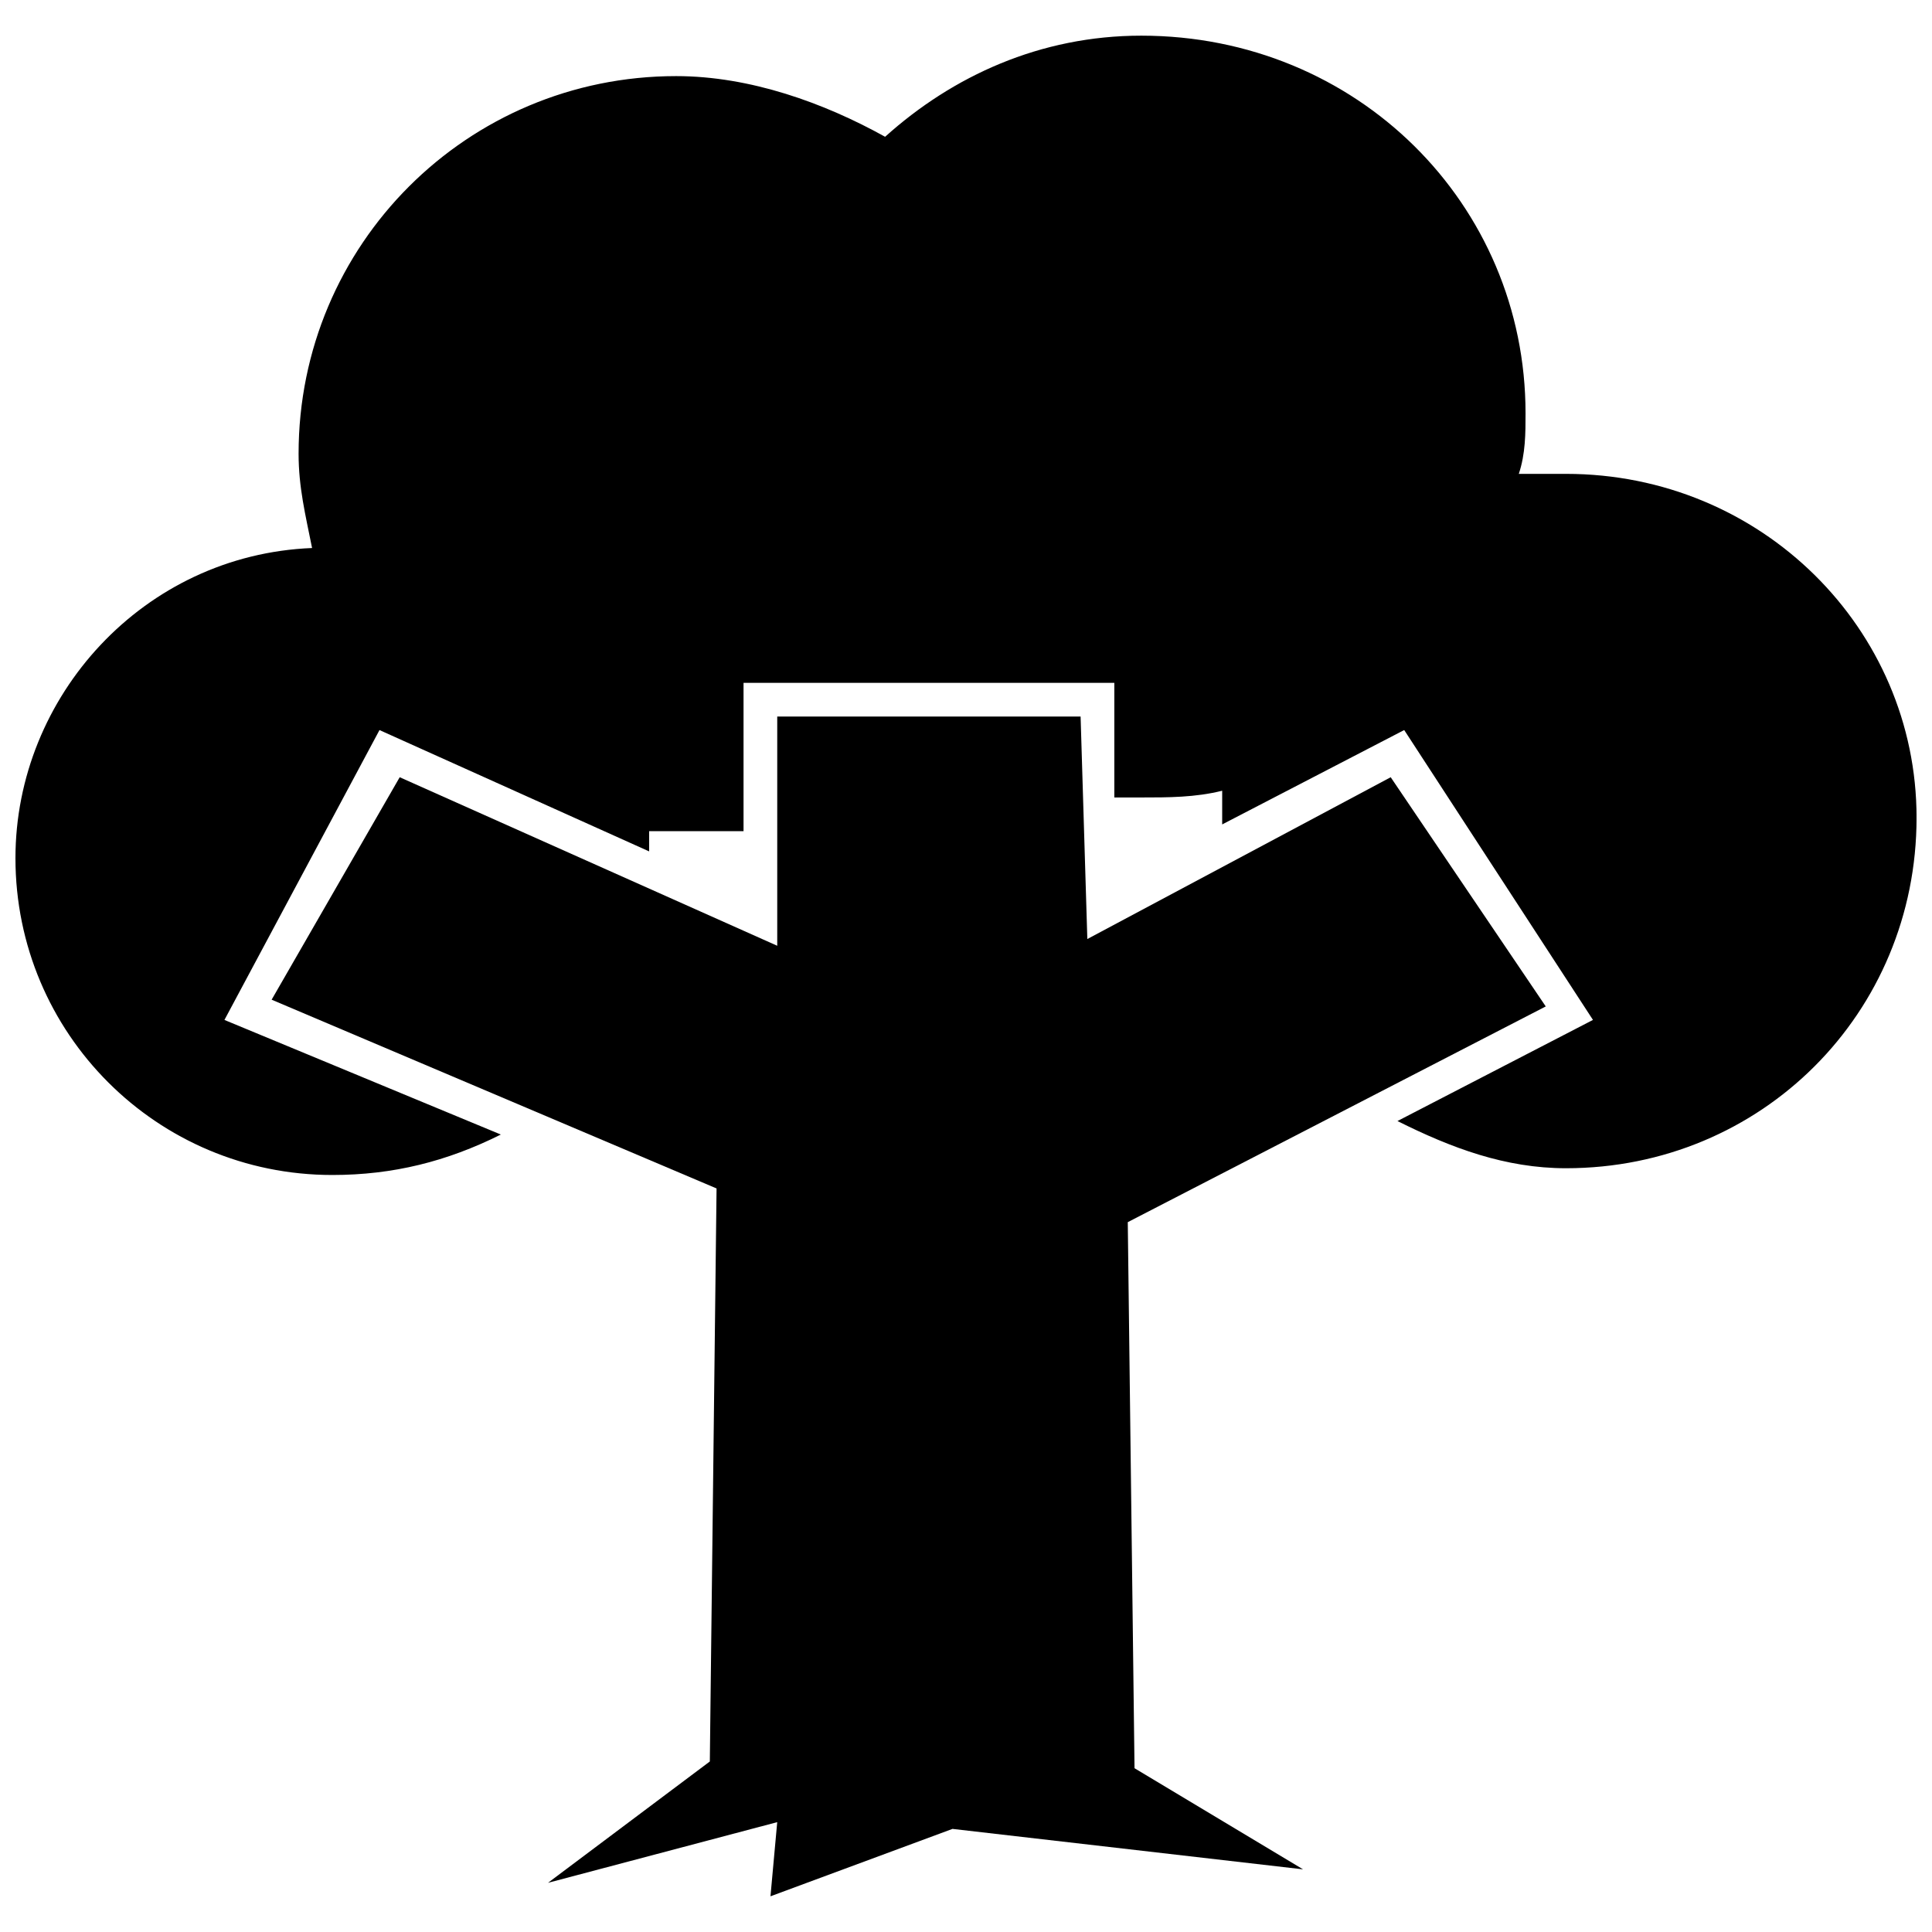
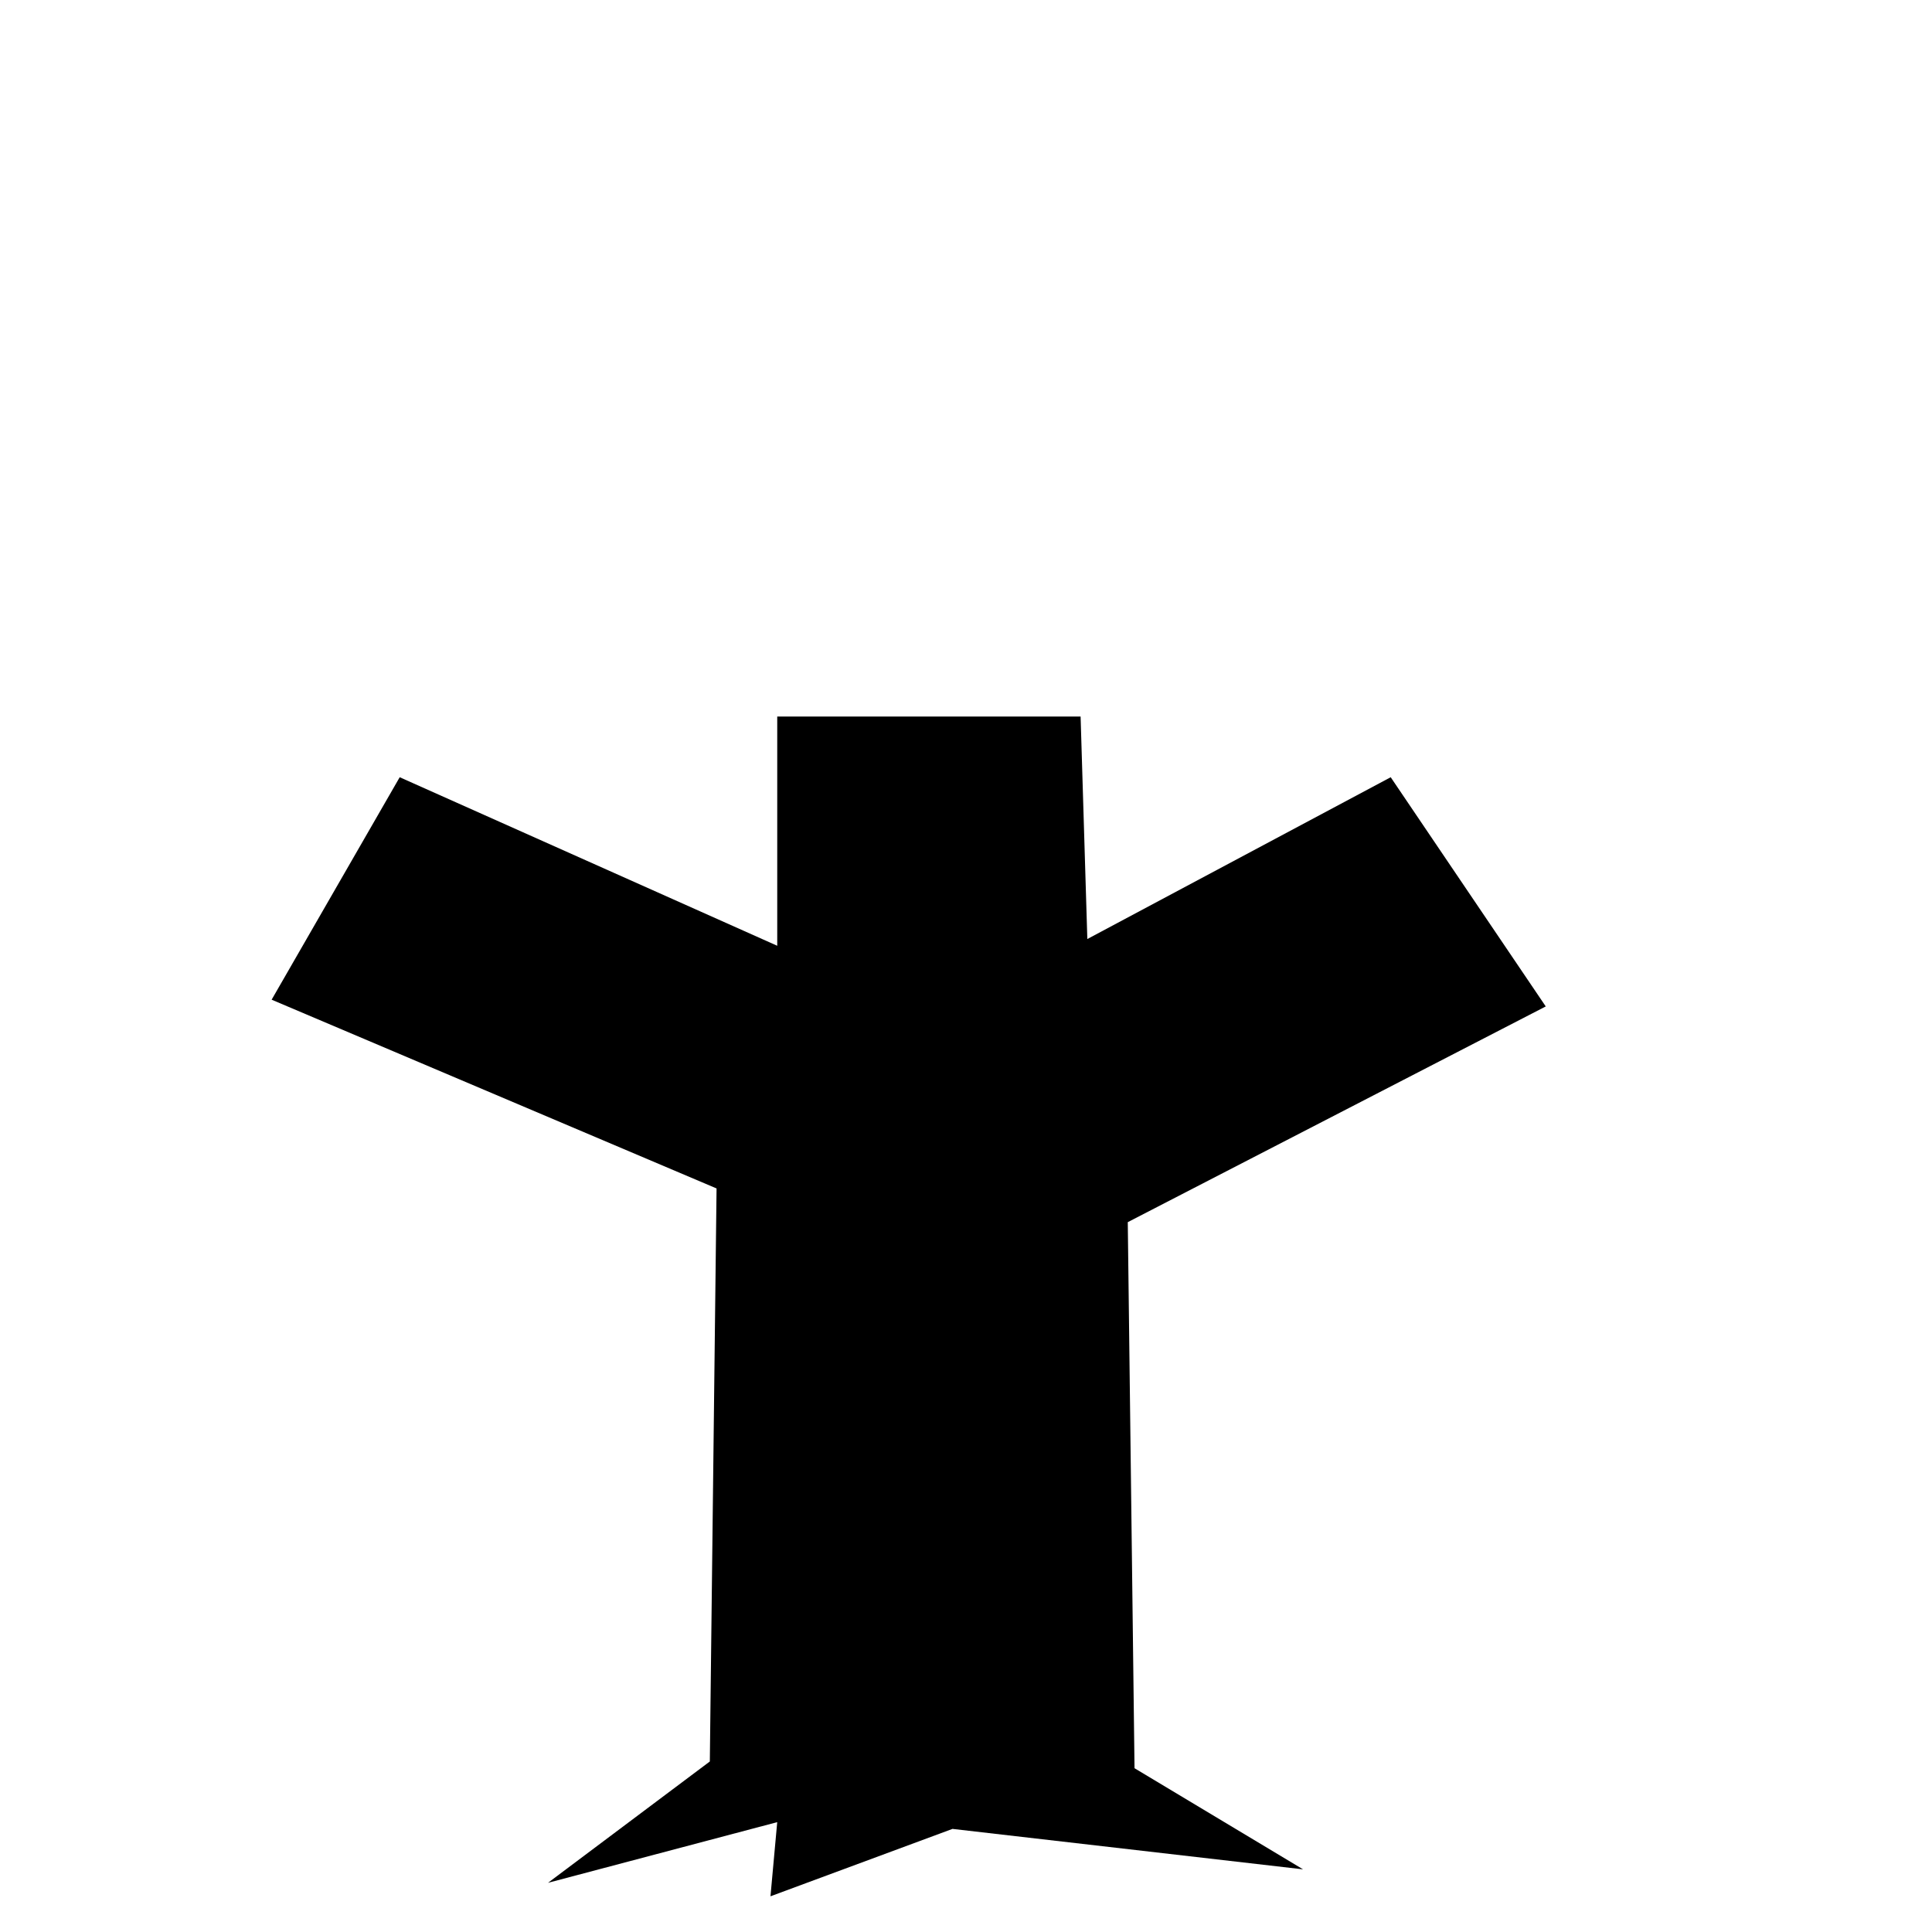
<svg xmlns="http://www.w3.org/2000/svg" width="800px" height="800px" version="1.1" viewBox="144 144 512 512">
  <defs>
    <clipPath id="a">
-       <path d="m148.09 153h503.81v303h-503.81z" />
-     </clipPath>
+       </clipPath>
  </defs>
  <path d="m332.11 610.81 1.785-151.86-117.91-50.023 33.941-58.953 100.05 44.664v-60.746h80.395l1.785 58.957 80.395-42.875 41.09 60.742-110.77 57.168 1.789 144.71 44.664 26.801-92.902-10.719-48.238 17.863 1.789-19.652-60.746 16.078z" fill-rule="evenodd" />
  <g clip-path="url(#a)">
-     <path d="m316.03 364.27v5.359l-71.461-32.156-41.09 76.82 73.25 30.371c-14.293 7.144-28.586 10.719-44.664 10.719-46.449 0-83.969-37.52-83.969-83.969 0-42.879 33.945-80.395 78.609-82.184-1.785-8.934-3.574-16.078-3.574-25.012 0-55.383 44.664-100.05 100.05-100.05 19.652 0 39.305 7.144 55.383 16.078 17.867-16.078 41.09-26.797 67.891-26.797 57.168 0 101.83 44.664 101.83 100.05 0 5.359 0 10.719-1.785 16.078h12.508c51.809 0 92.902 41.09 92.902 91.113 0 51.809-41.09 92.902-92.902 92.902-16.078 0-30.371-5.359-44.664-12.508l51.809-26.797-50.023-76.82-48.238 25.012v-1.785-7.144c-7.144 1.785-14.293 1.785-21.438 1.785h-7.144v-30.371h-98.262v39.305h-17.867-7.144z" fill-rule="evenodd" />
-   </g>
+     </g>
</svg>